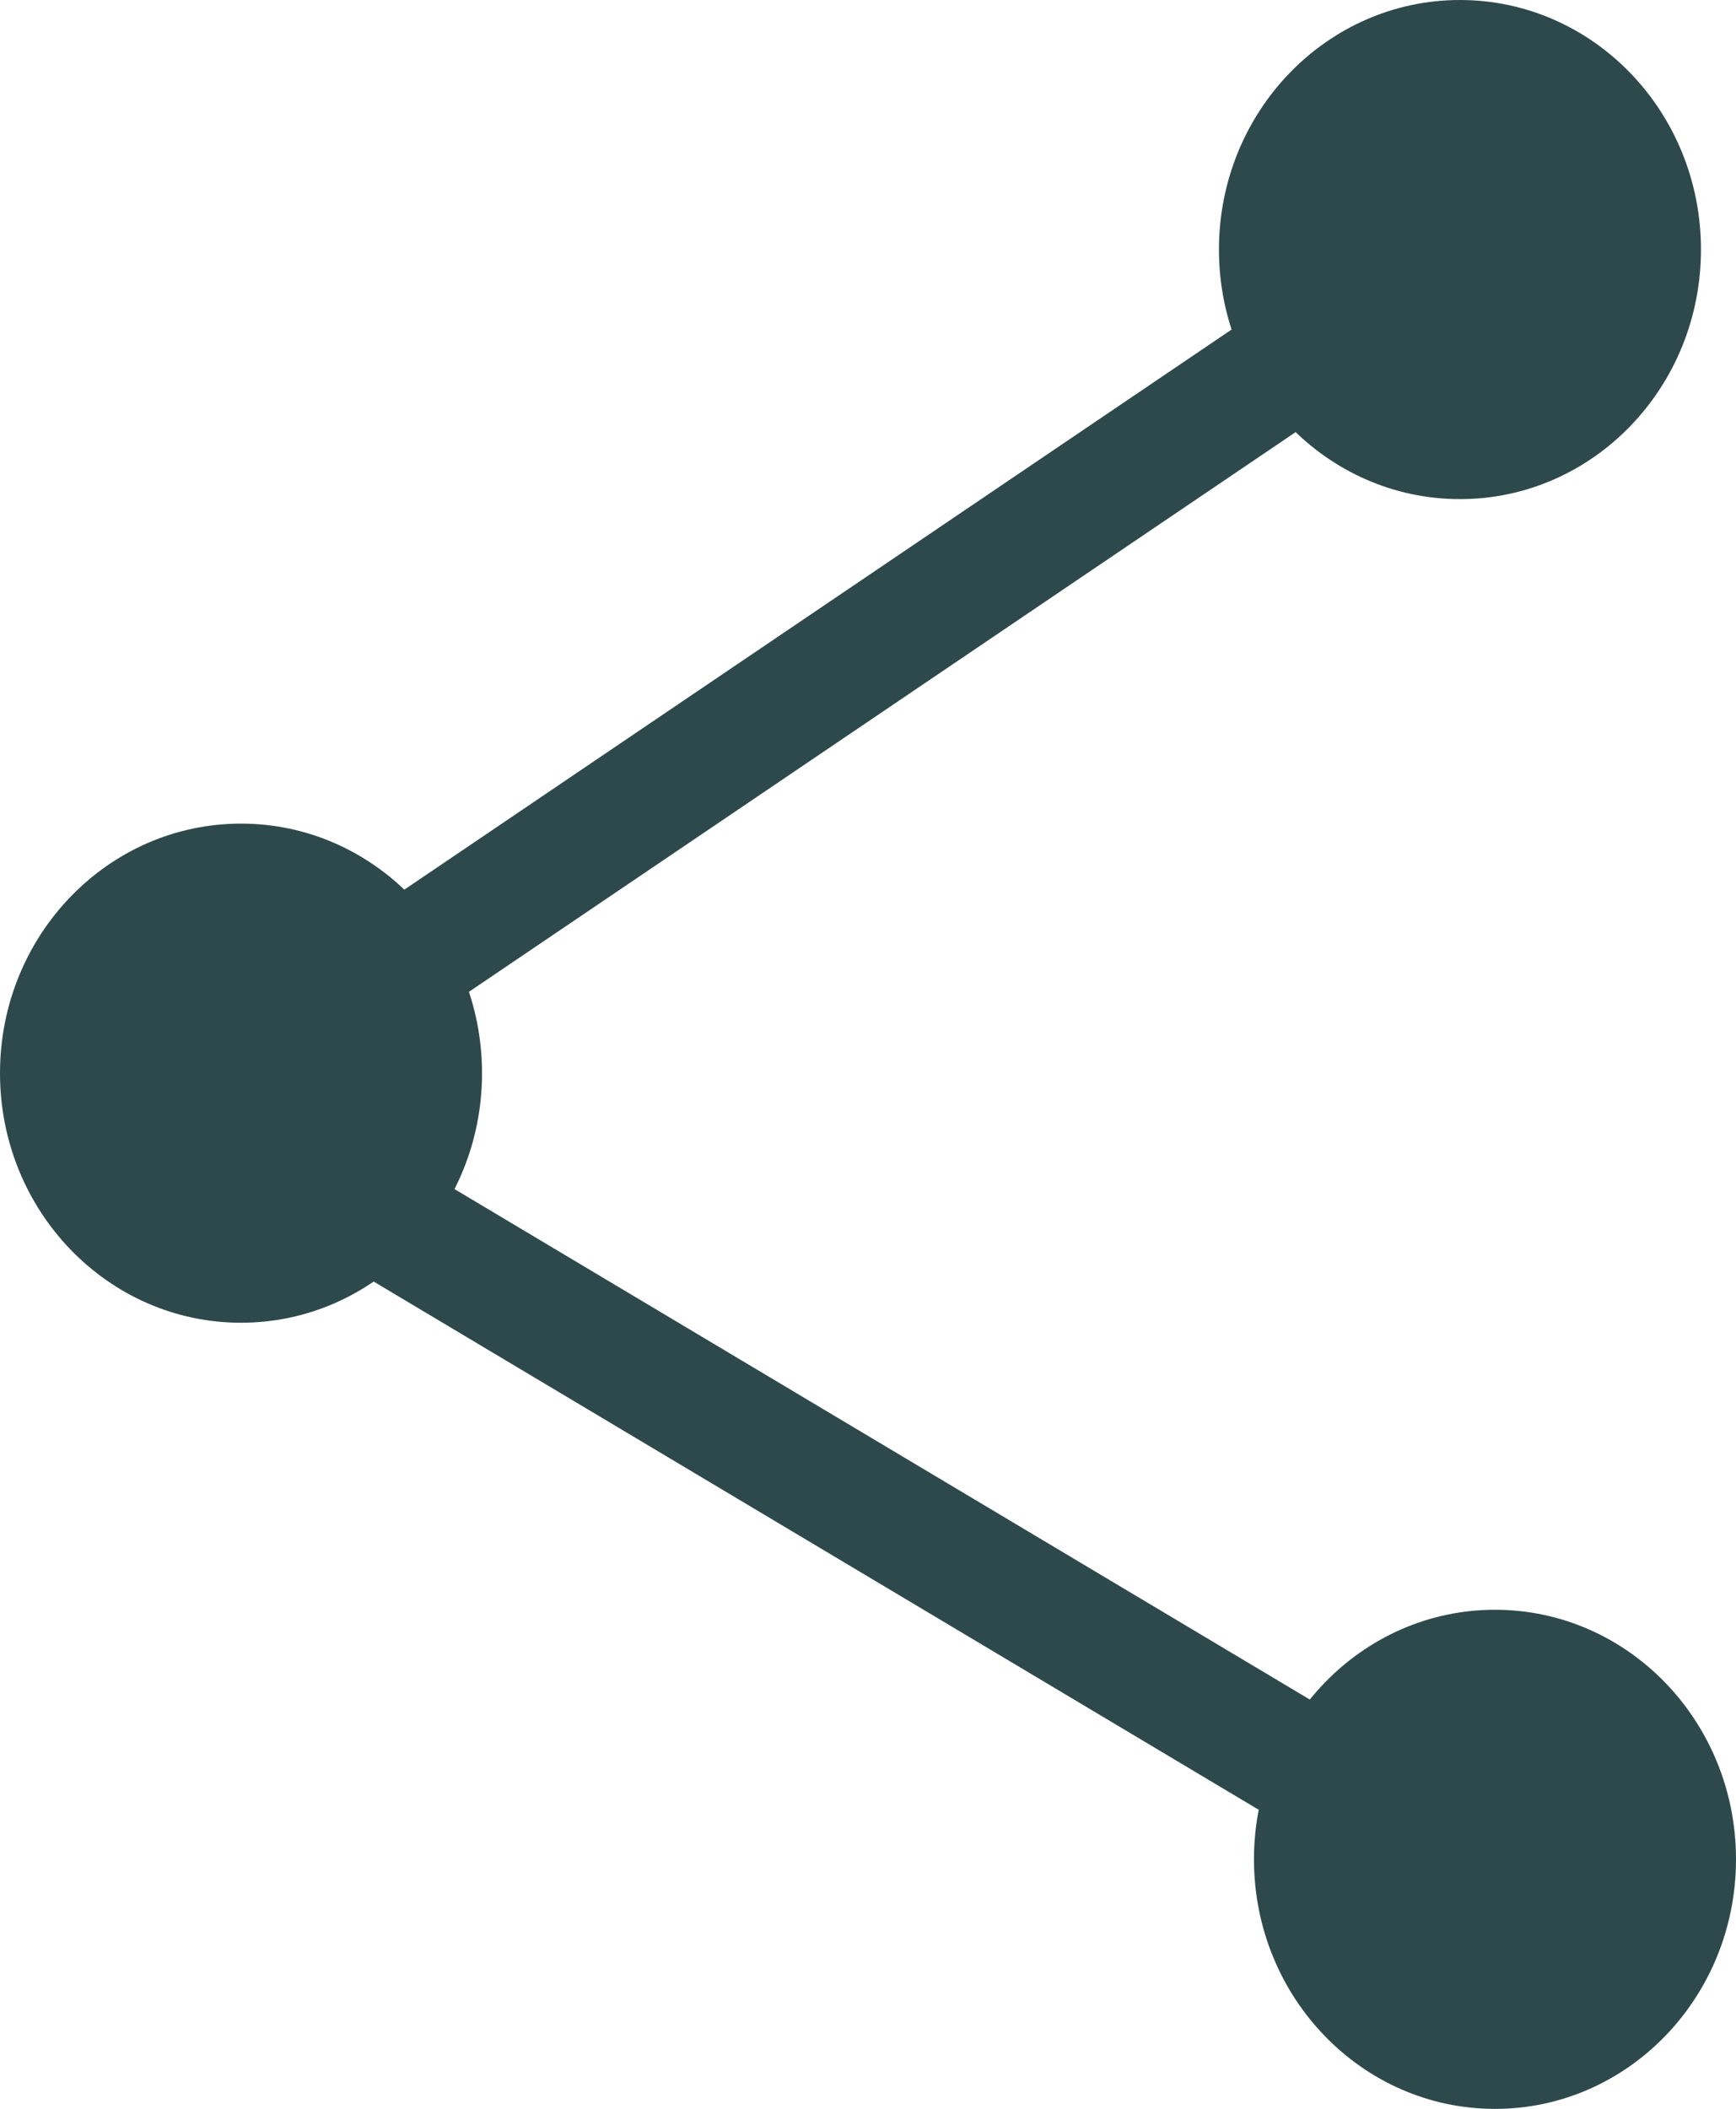
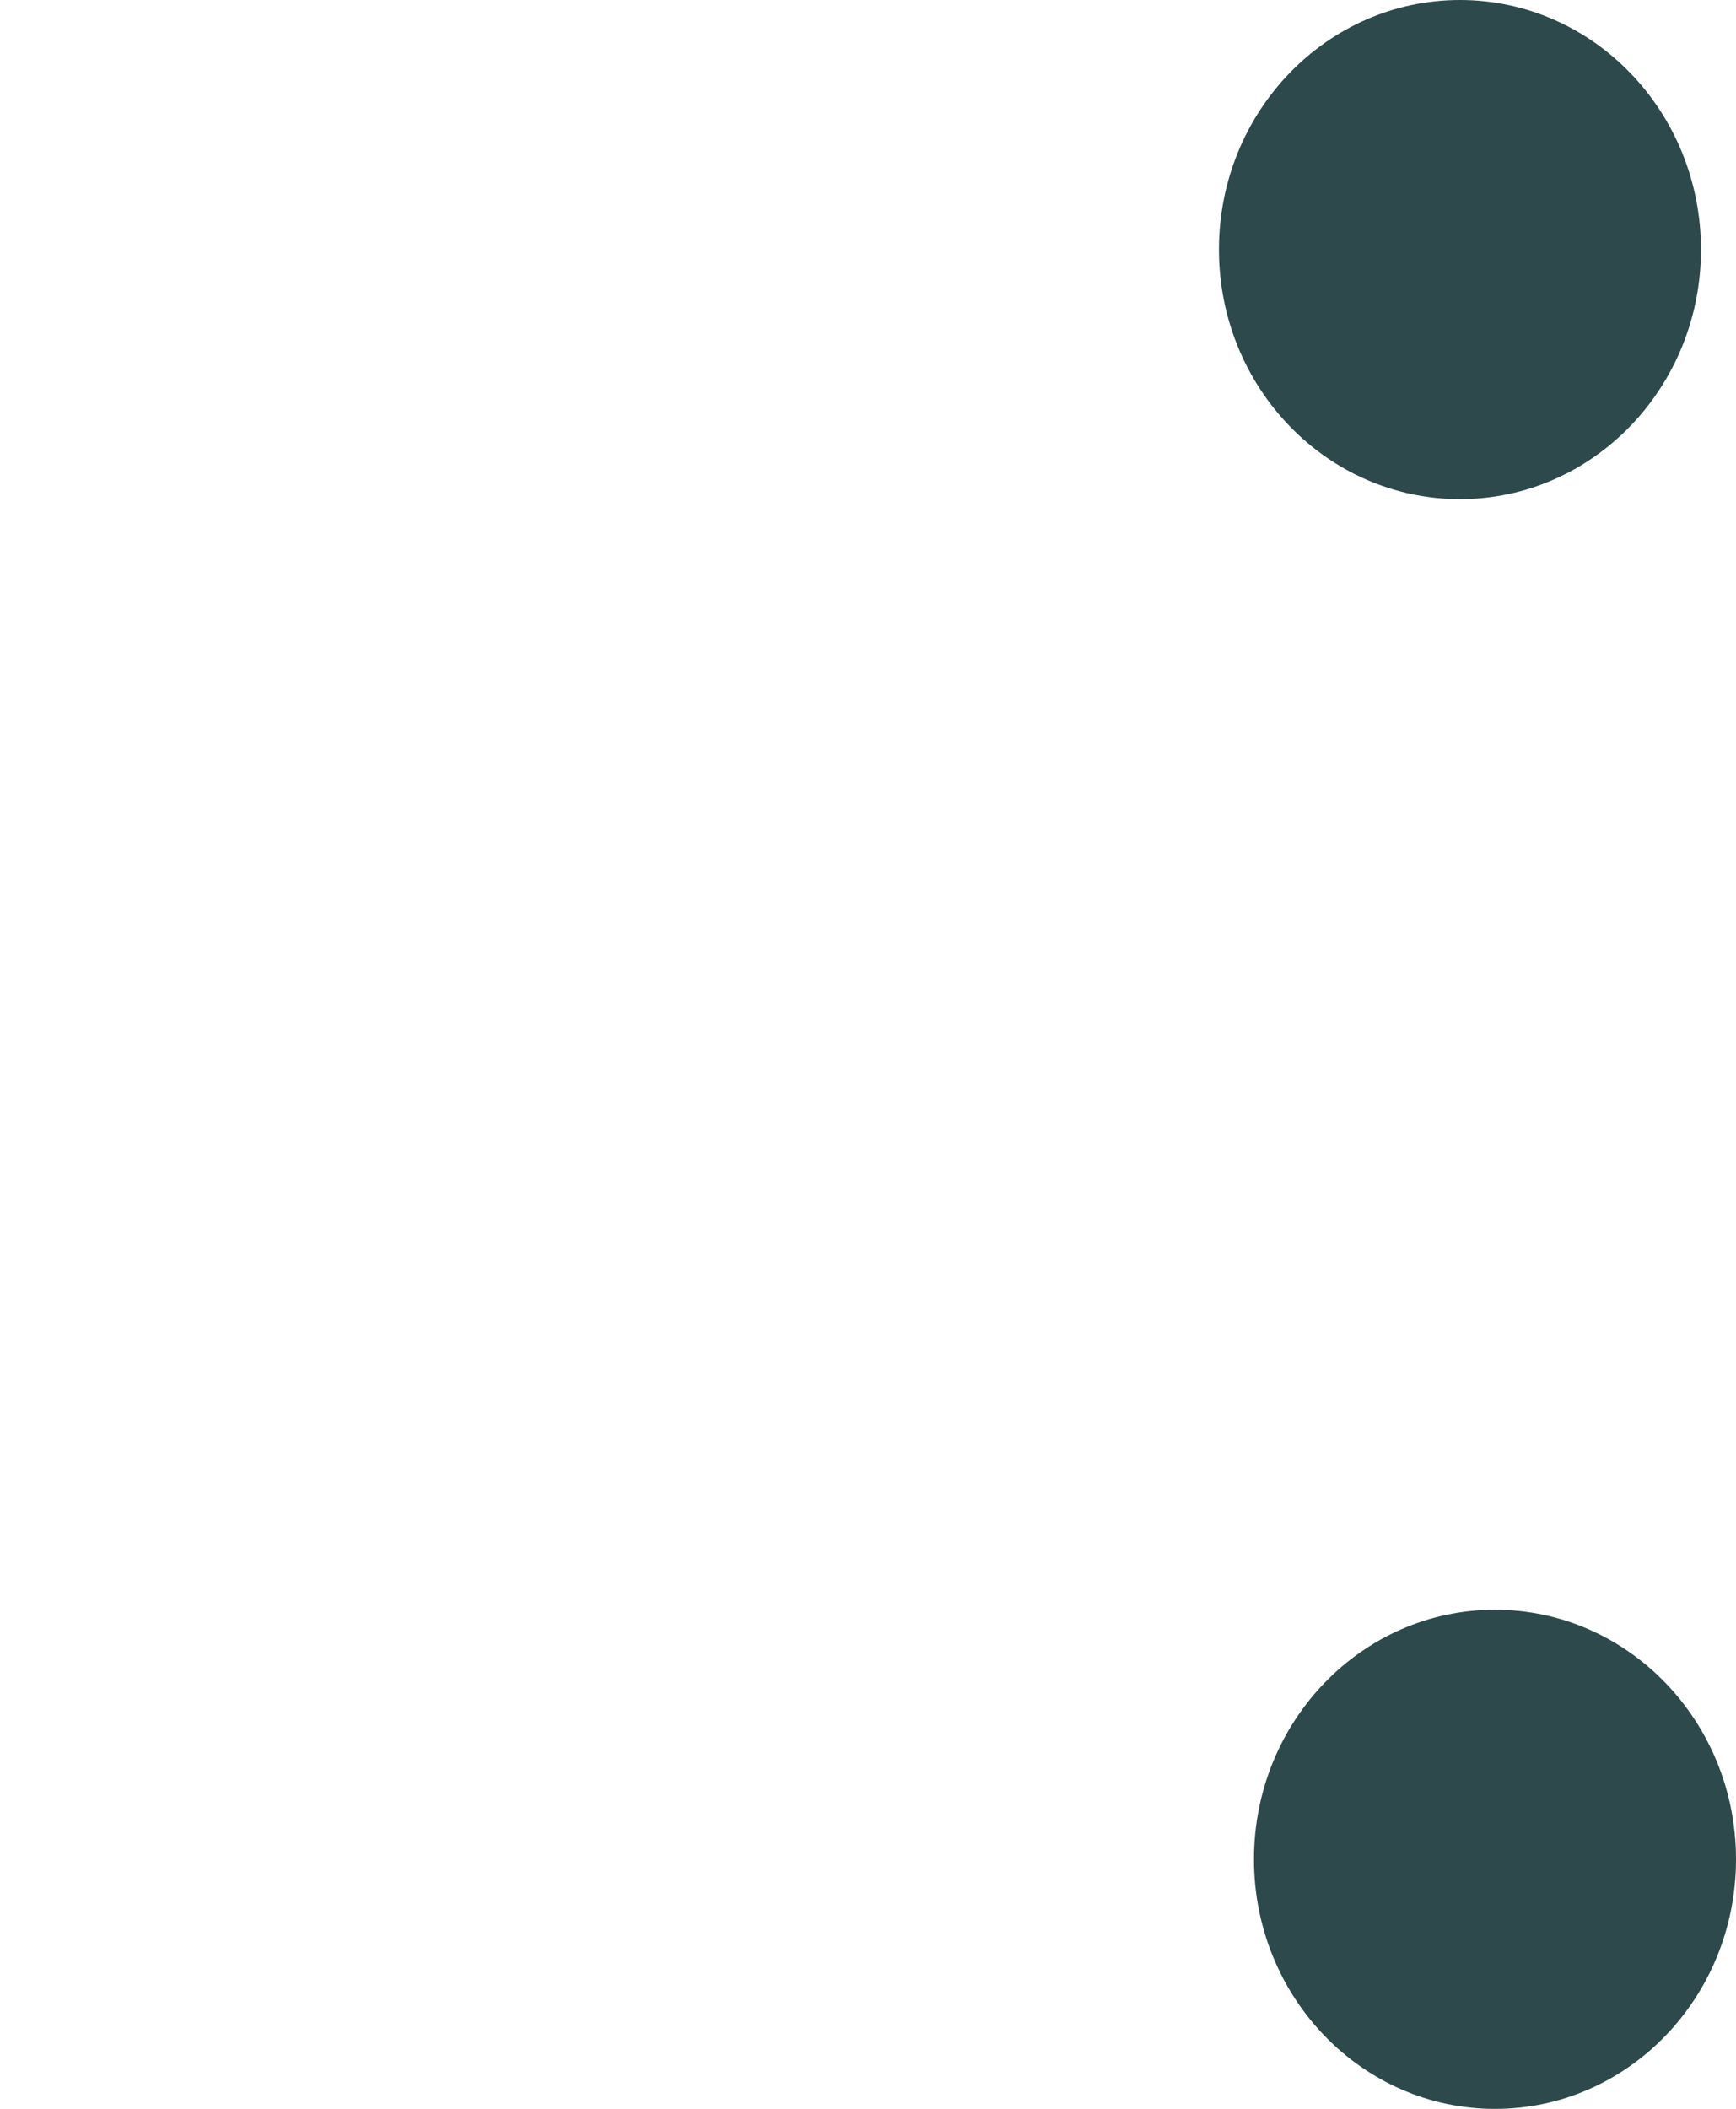
<svg xmlns="http://www.w3.org/2000/svg" id="Livello_1" data-name="Livello 1" width="28.74" height="34.9" viewBox="0 0 28.74 34.9">
  <defs>
    <style>.cls-1{fill:#2e494b;}</style>
  </defs>
  <title>share_VERDE</title>
-   <ellipse class="cls-1" cx="3.99" cy="17.76" rx="3.99" ry="4.13" />
  <ellipse class="cls-1" cx="24.75" cy="30.77" rx="3.99" ry="4.13" />
  <ellipse class="cls-1" cx="24.17" cy="4.13" rx="3.99" ry="4.13" />
-   <rect class="cls-1" x="2.15" y="10.75" width="21.43" height="2" transform="translate(-4.37 9.23) rotate(-34.09)" />
-   <rect class="cls-1" x="13.98" y="14.59" width="2" height="21.4" transform="translate(-14.41 25.2) rotate(-59.18)" />
</svg>